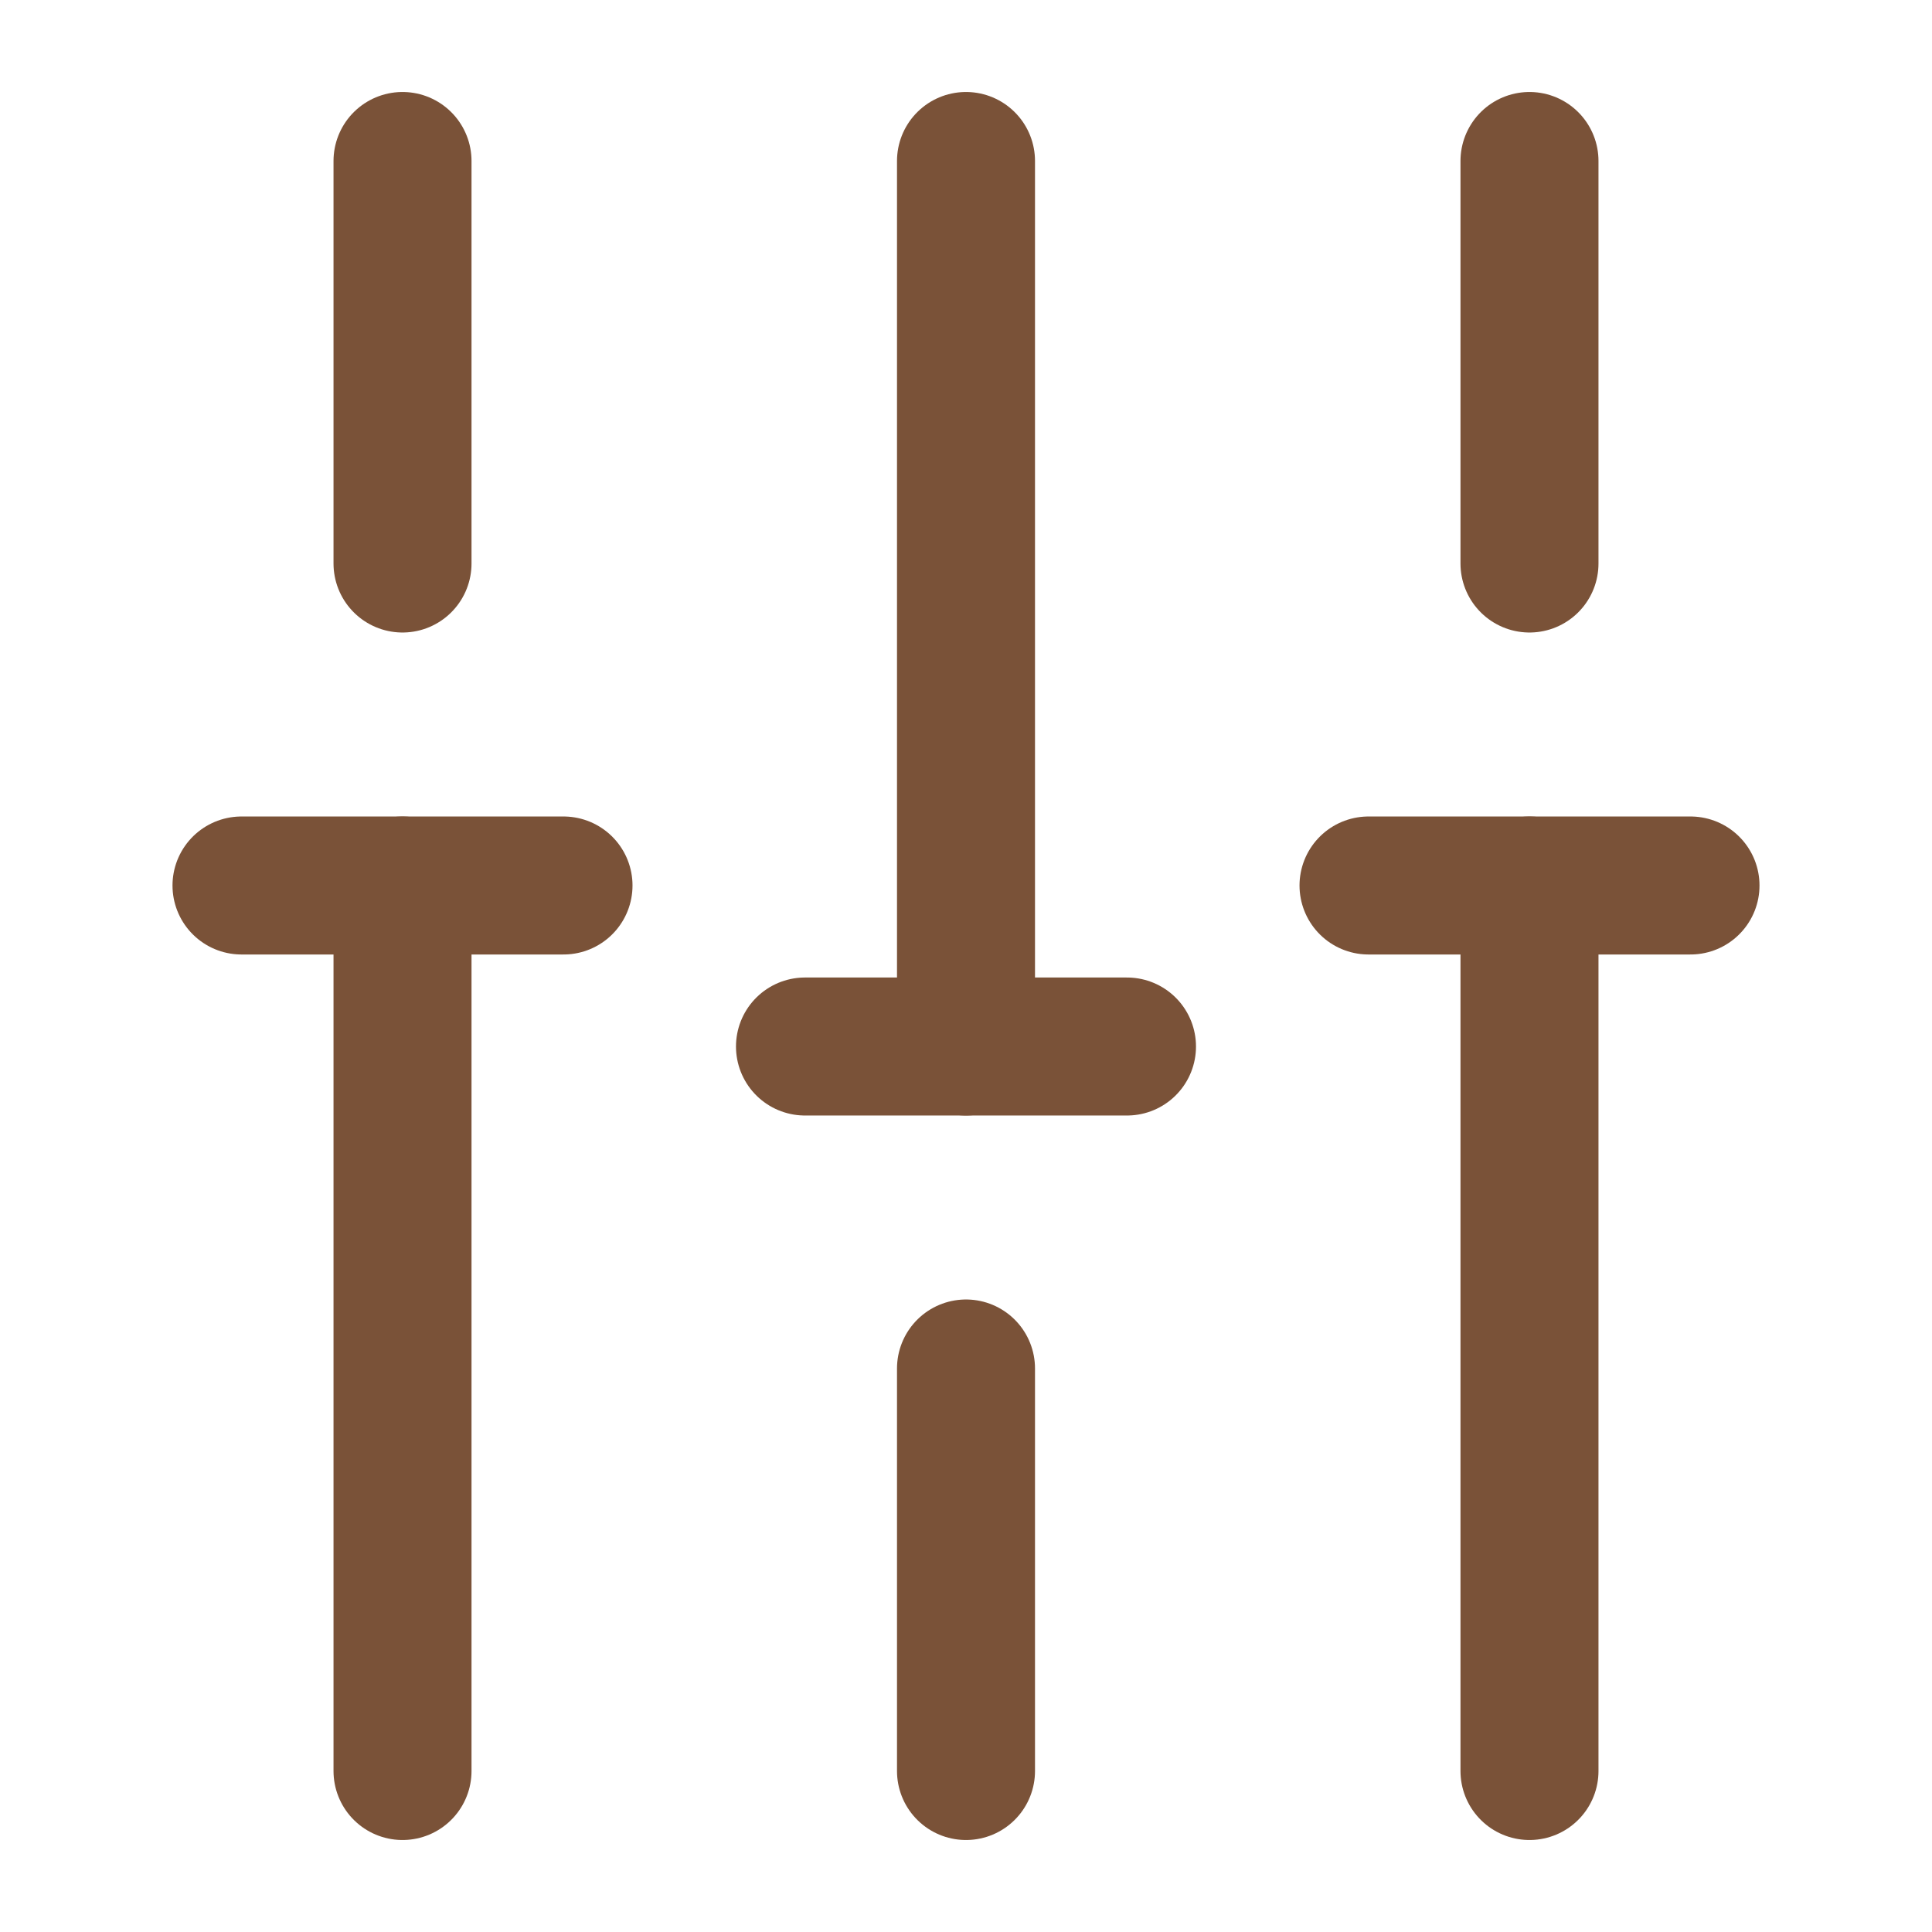
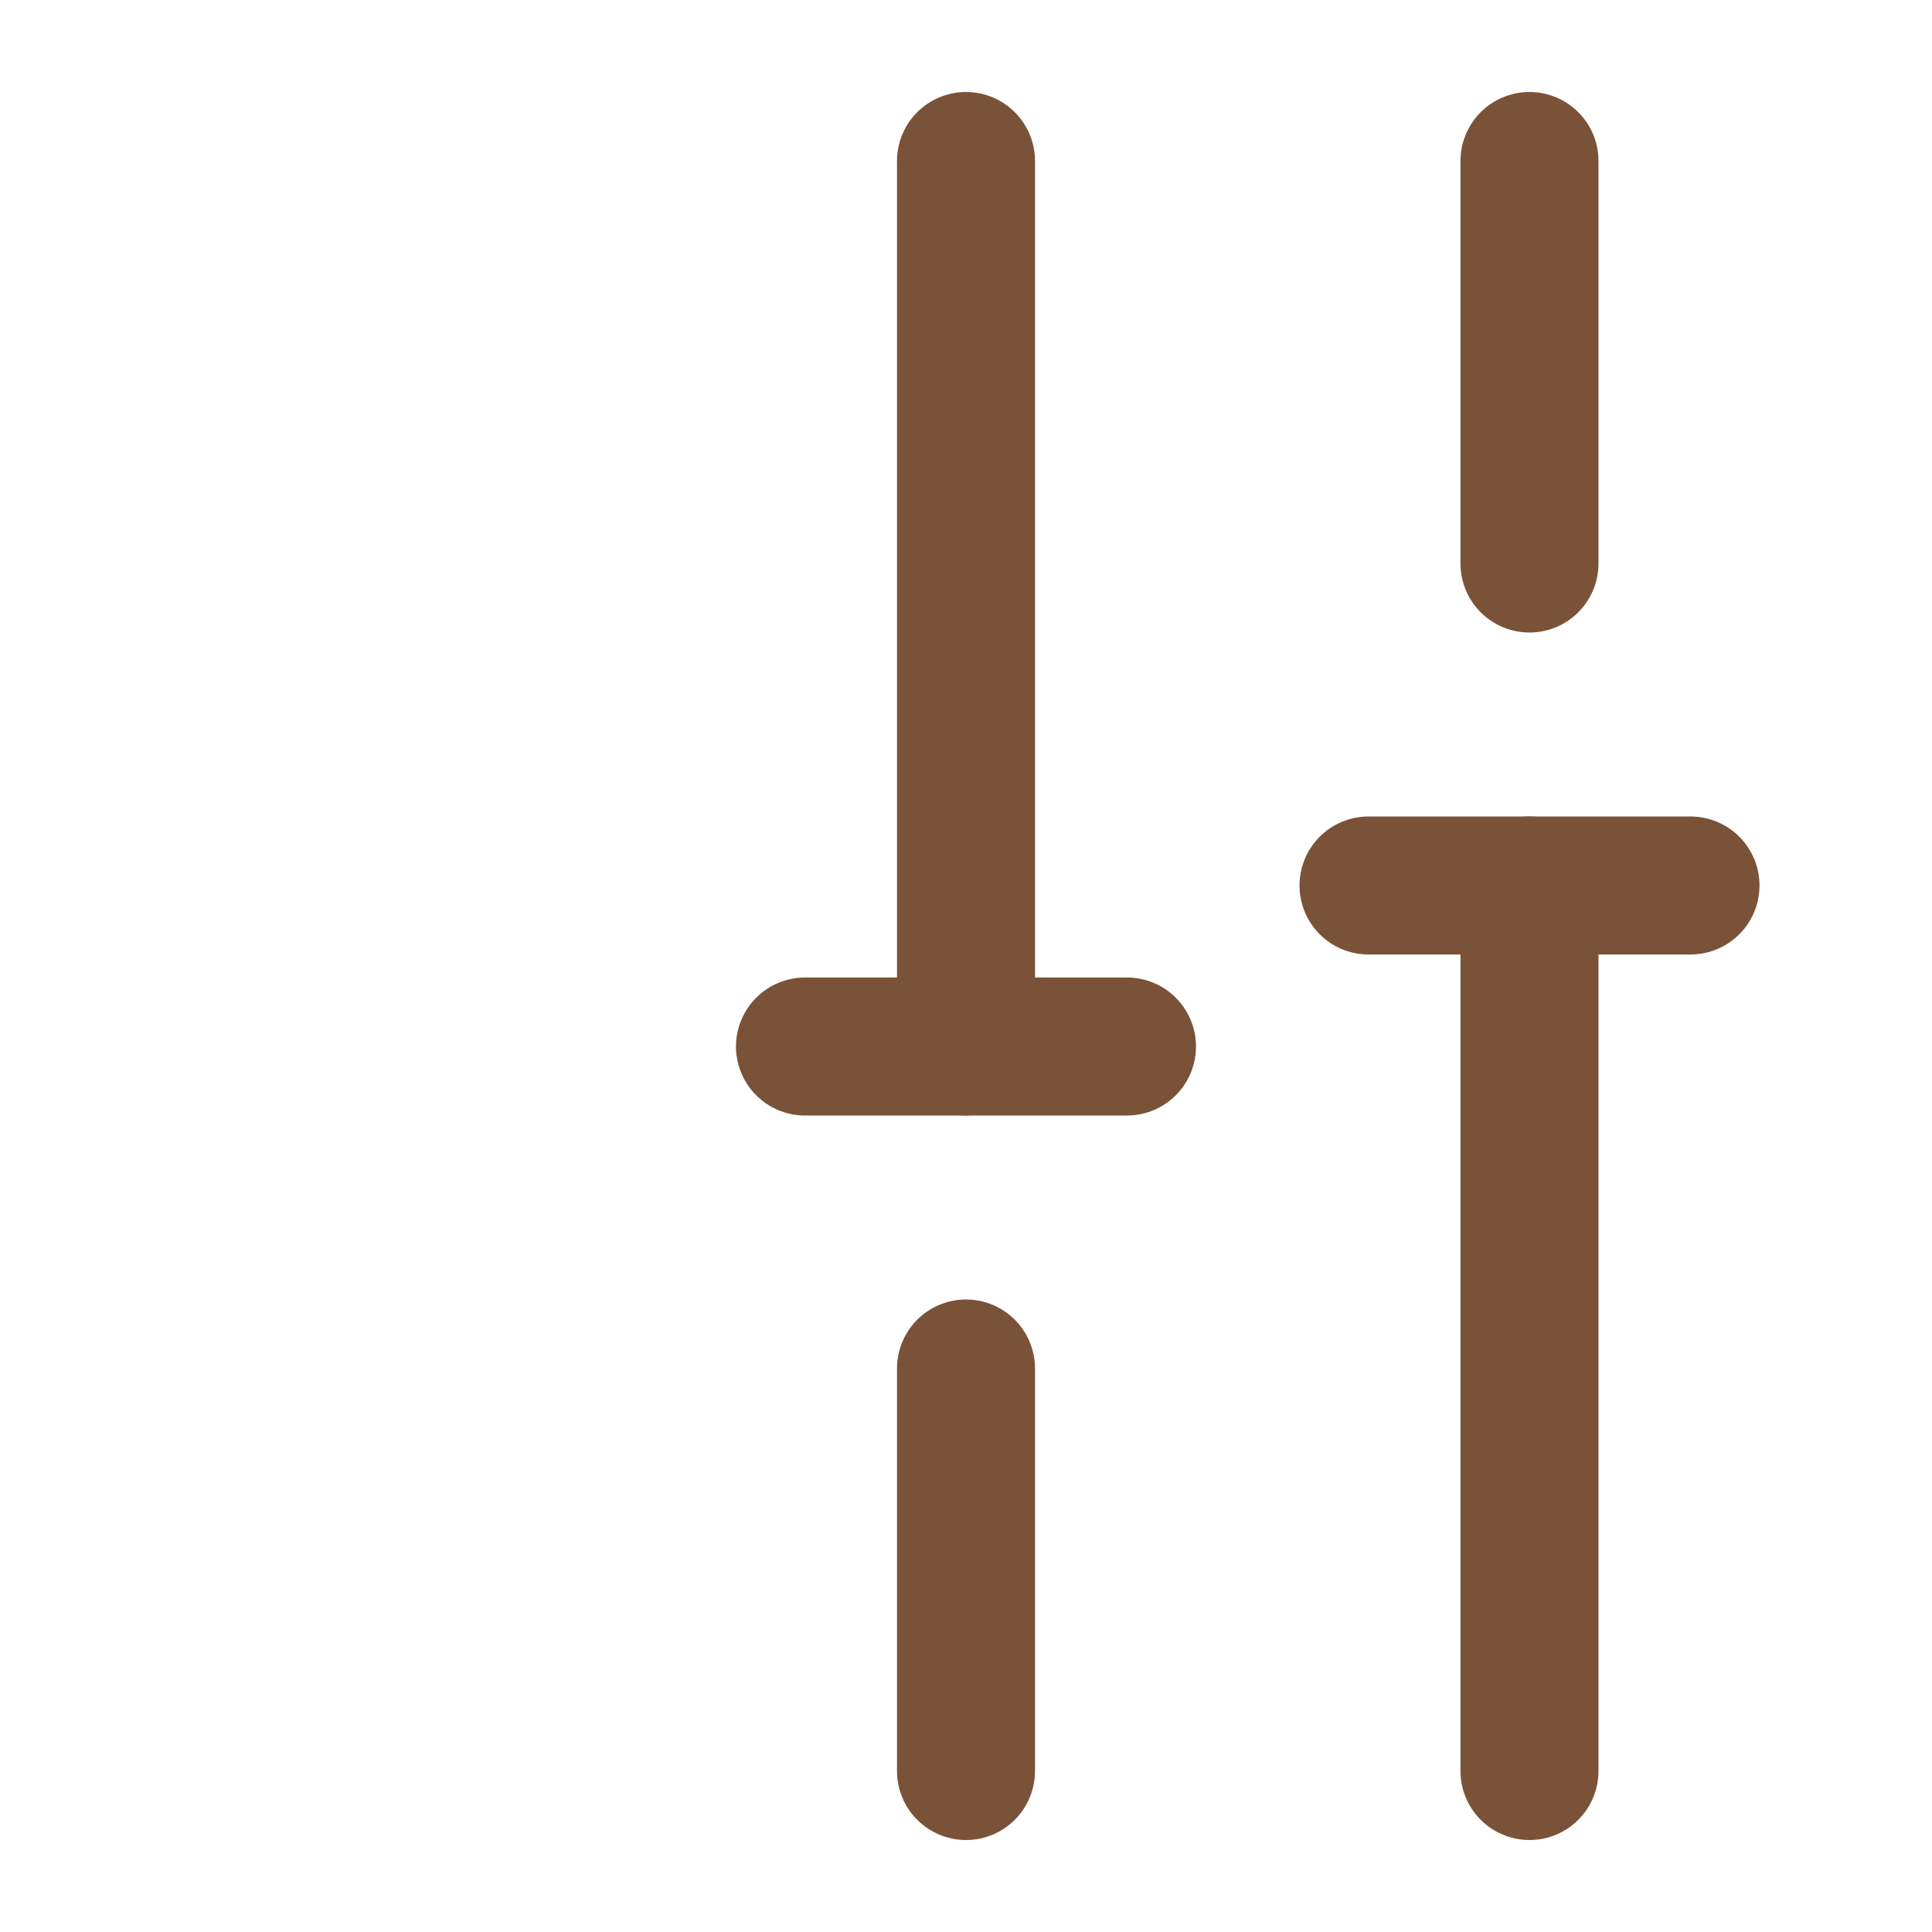
<svg xmlns="http://www.w3.org/2000/svg" width="70" height="70" viewBox="0 0 70 70" fill="none">
  <path d="M55.416 64.167V32.083" stroke="#7A5238" stroke-width="5" stroke-miterlimit="10" stroke-linecap="round" stroke-linejoin="round" />
  <path d="M55.416 20.417V5.833" stroke="#7A5238" stroke-width="5" stroke-miterlimit="10" stroke-linecap="round" stroke-linejoin="round" />
  <path d="M35 64.167V49.583" stroke="#7A5238" stroke-width="5" stroke-miterlimit="10" stroke-linecap="round" stroke-linejoin="round" />
  <path d="M35 37.917V5.833" stroke="#7A5238" stroke-width="5" stroke-miterlimit="10" stroke-linecap="round" stroke-linejoin="round" />
-   <path d="M14.584 64.167V32.083" stroke="#7A5238" stroke-width="5" stroke-miterlimit="10" stroke-linecap="round" stroke-linejoin="round" />
-   <path d="M14.584 20.417V5.833" stroke="#7A5238" stroke-width="5" stroke-miterlimit="10" stroke-linecap="round" stroke-linejoin="round" />
-   <path d="M8.75 32.083H20.417" stroke="#7A5238" stroke-width="5" stroke-miterlimit="10" stroke-linecap="round" stroke-linejoin="round" />
  <path d="M49.584 32.083H61.25" stroke="#7A5238" stroke-width="5" stroke-miterlimit="10" stroke-linecap="round" stroke-linejoin="round" />
  <path d="M29.166 37.917H40.833" stroke="#7A5238" stroke-width="5" stroke-miterlimit="10" stroke-linecap="round" stroke-linejoin="round" />
</svg>